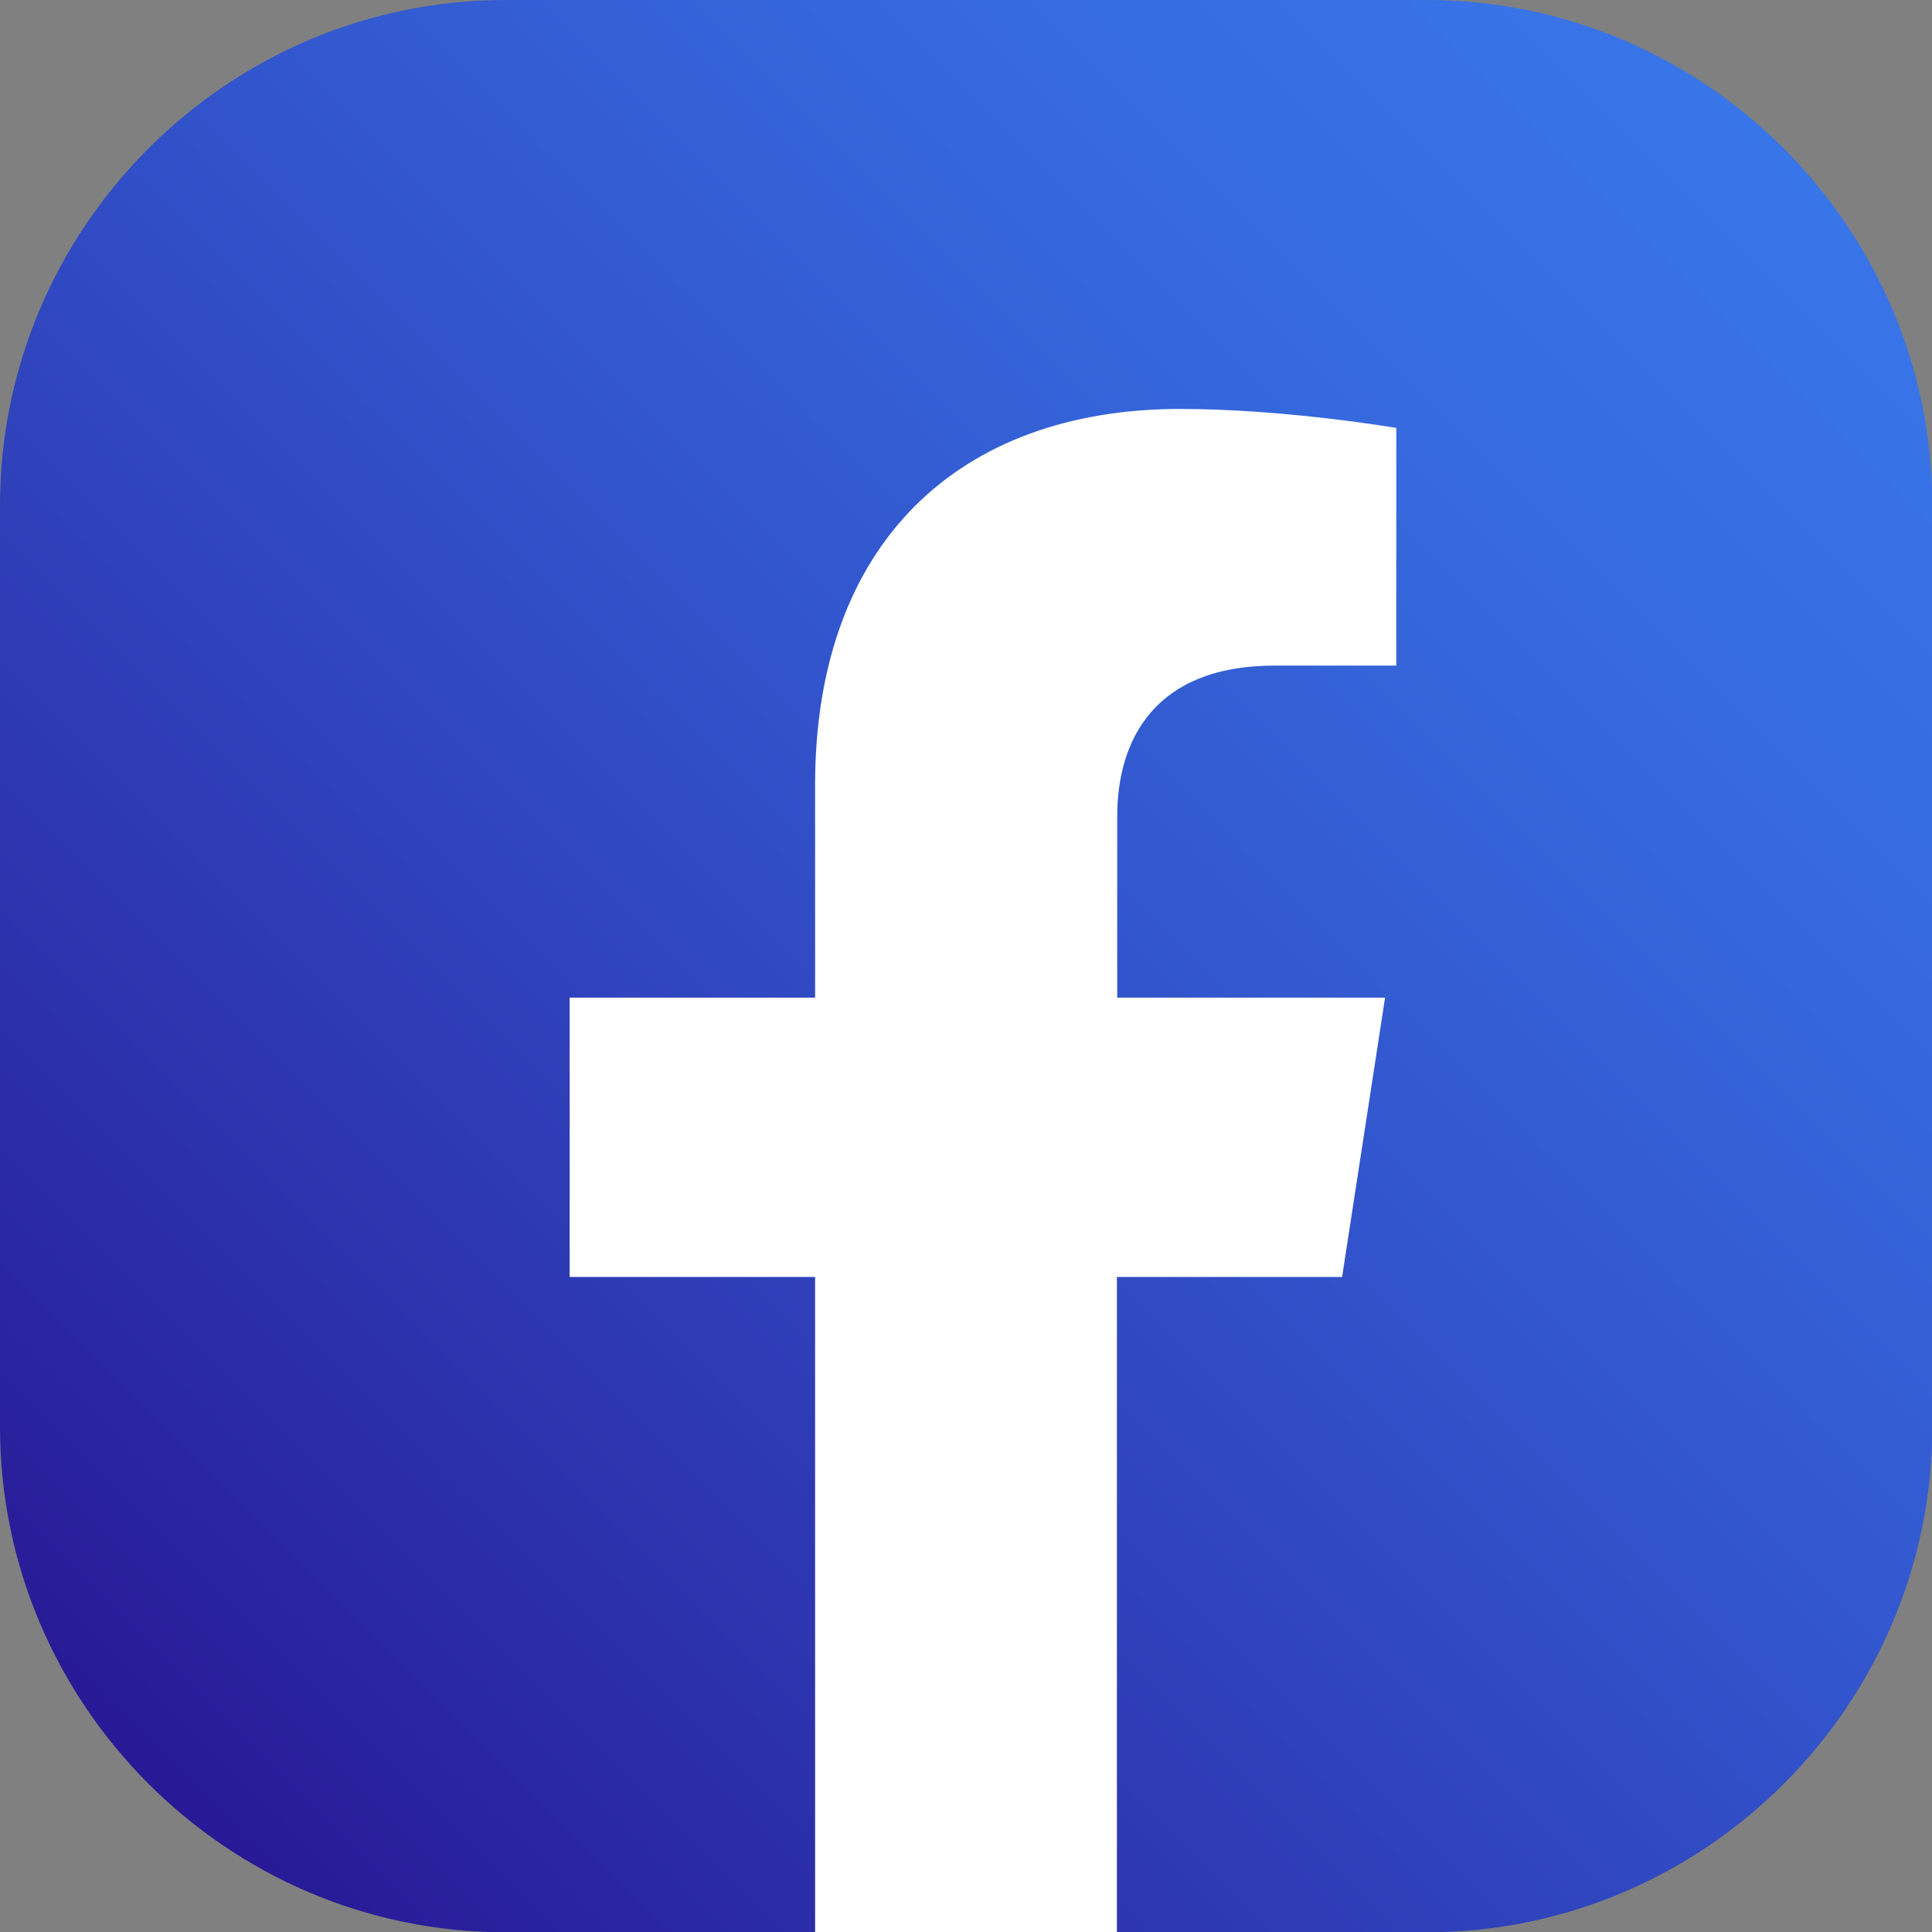
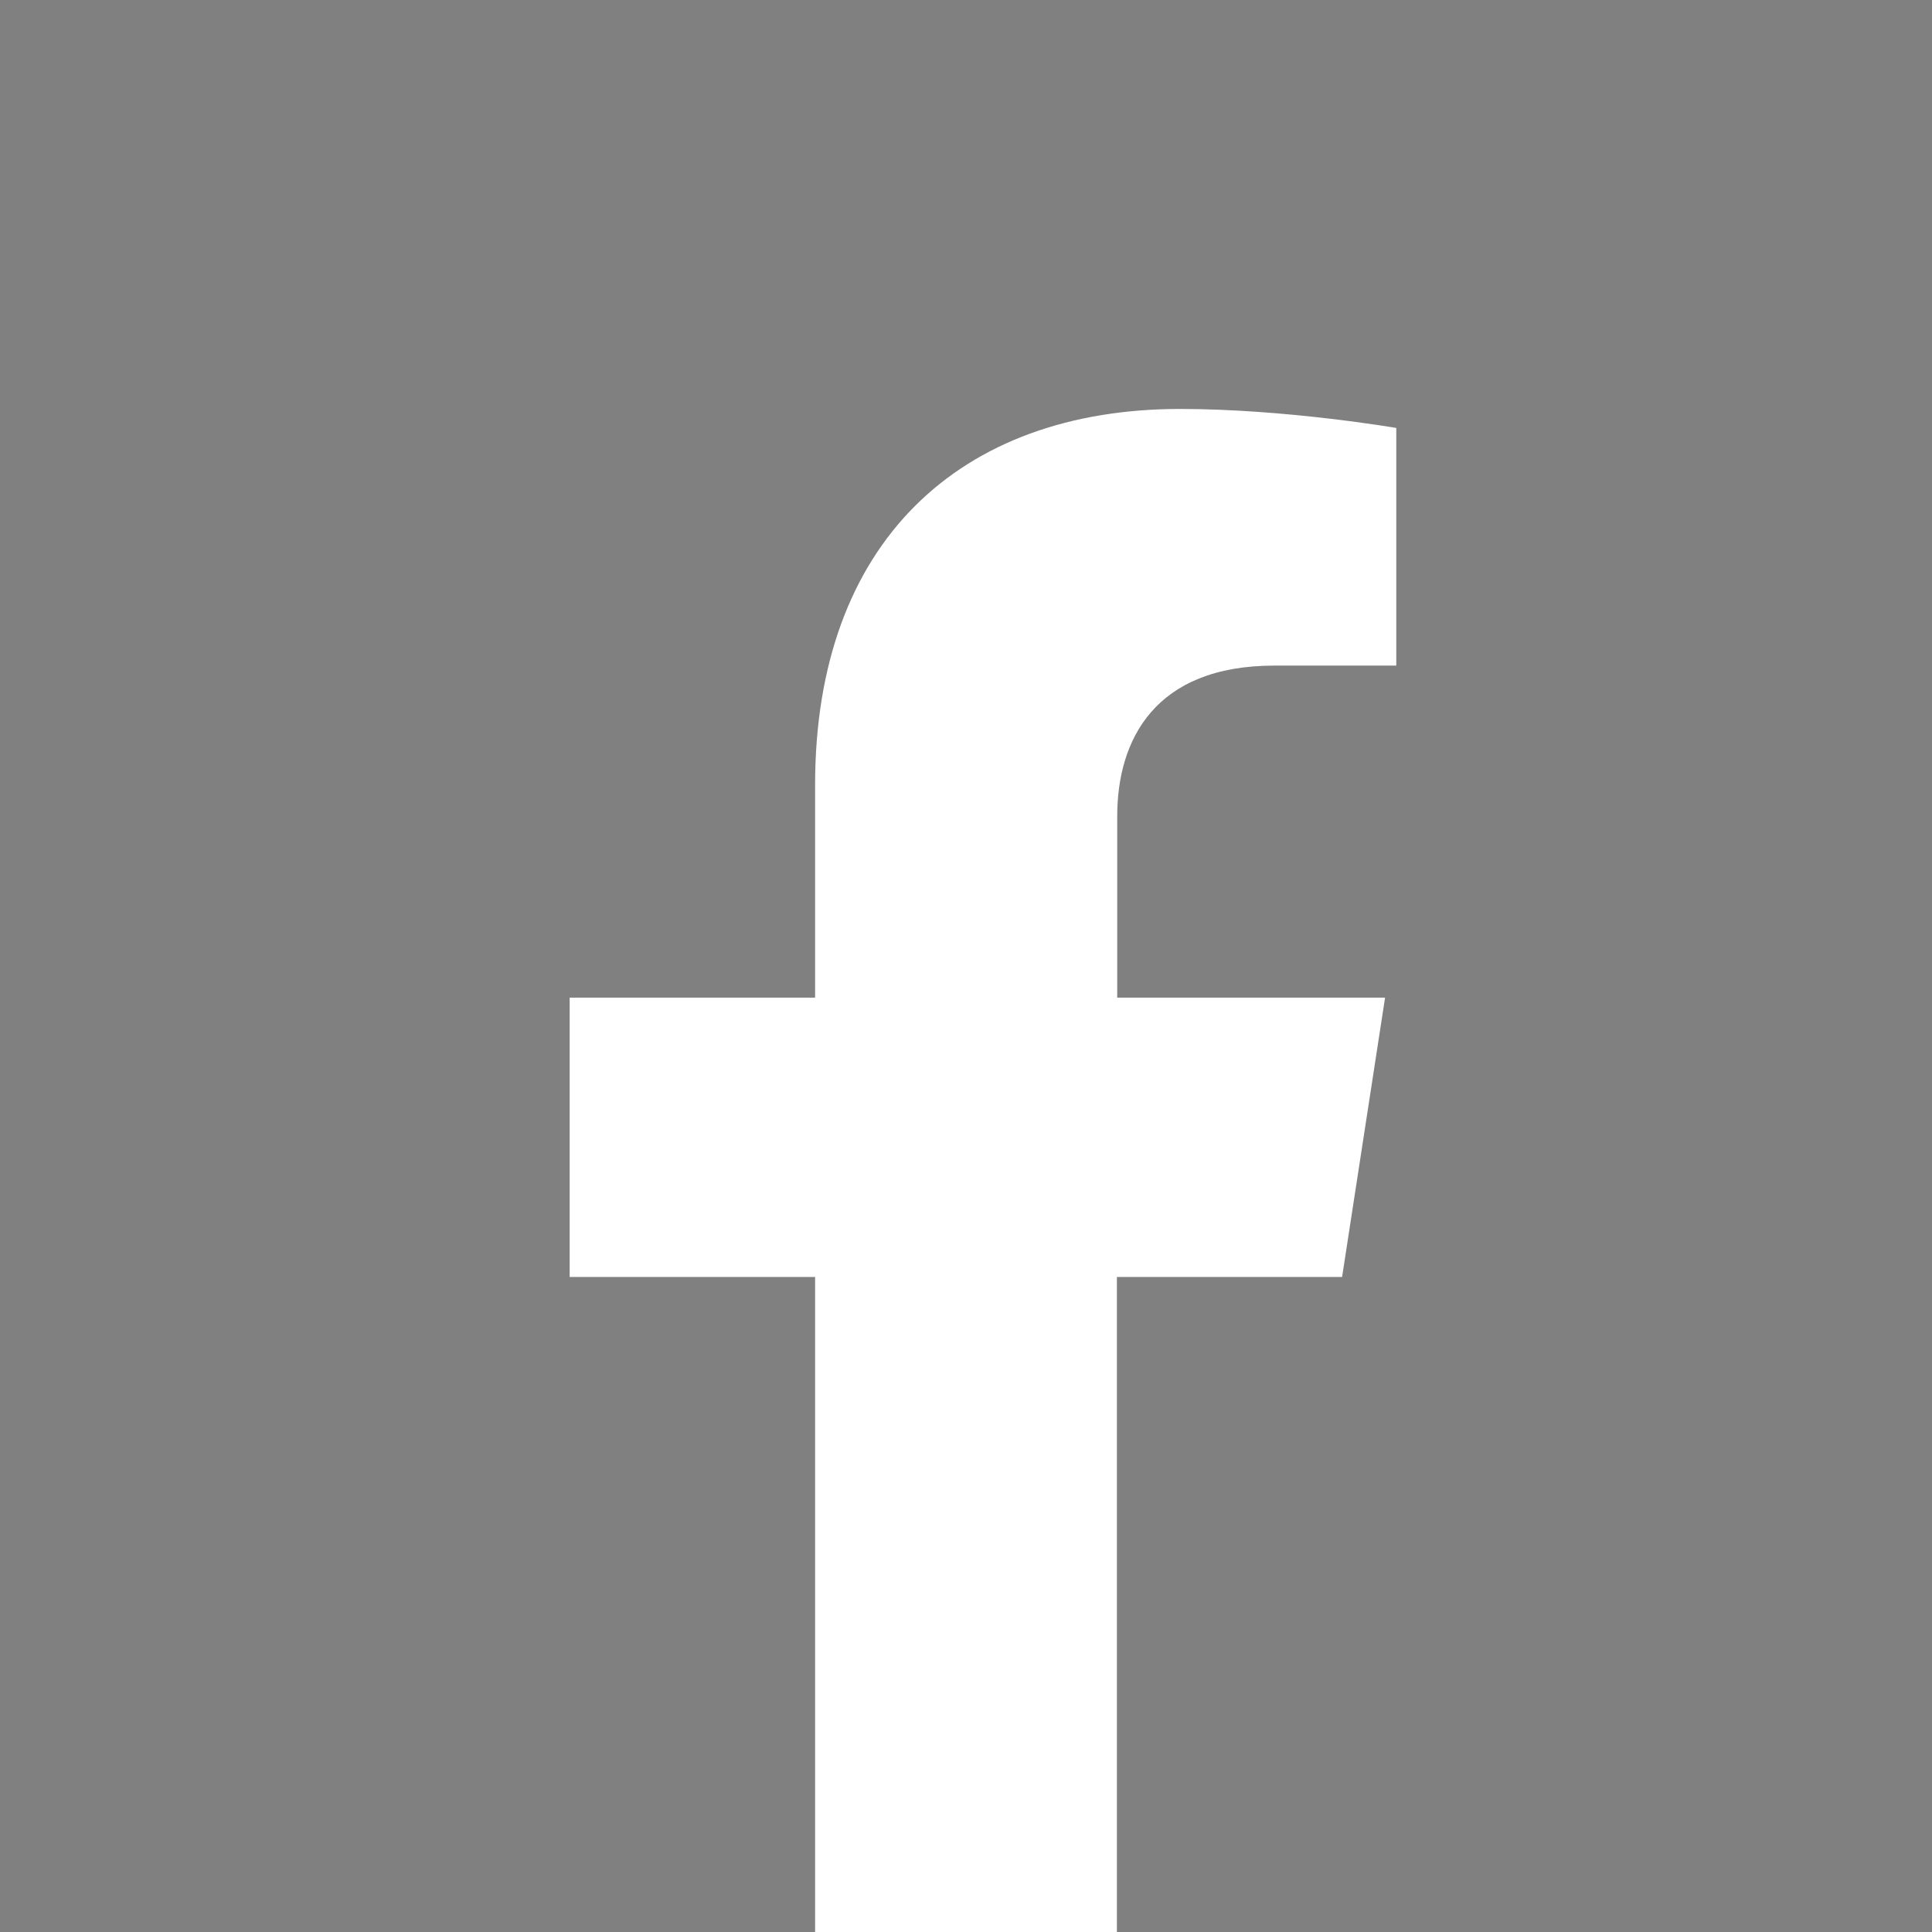
<svg xmlns="http://www.w3.org/2000/svg" id="Capa_2" data-name="Capa 2" viewBox="0 0 62.03 62.03">
  <rect x="0" y="0" width="62.03" height="62.03" fill="#808080" stroke="none" />
  <defs>
    <style>
      .cls-1 {
        fill: #fff;
      }

      .cls-2 {
        fill: url(#linear-gradient);
      }
    </style>
    <linearGradient id="linear-gradient" x1="2758.43" y1="-3217.22" x2="2810.93" y2="-3164.72" gradientTransform="translate(-3159.95 -2753.67) rotate(90)" gradientUnits="userSpaceOnUse">
      <stop offset="0" stop-color="#3875e9" />
      <stop offset=".18" stop-color="#366ce0" />
      <stop offset=".47" stop-color="#3253cb" />
      <stop offset=".84" stop-color="#2b2ca7" />
      <stop offset="1" stop-color="#281996" />
    </linearGradient>
  </defs>
  <g id="Capa_1-2" data-name="Capa 1">
    <g>
-       <path class="cls-2" d="M0,45.81V16.23C0,7.3,7.3,0,16.23,0h29.58c8.92,0,16.23,7.3,16.23,16.23v29.58c0,8.92-7.3,16.23-16.23,16.23h-9.94l-5.21-1.27-4.49,1.27h-9.94c-8.92,0-16.23-7.3-16.23-16.23Z" />
      <path class="cls-1" d="M43.09,41l1.38-8.97h-8.6v-5.82c0-2.45,1.2-4.84,5.05-4.84h3.91v-7.63s-3.55-.61-6.94-.61c-7.08,0-11.72,4.29-11.72,12.07v6.83h-7.88v8.97h7.88v21.03h9.69v-21.03h7.23Z" />
    </g>
  </g>
</svg>